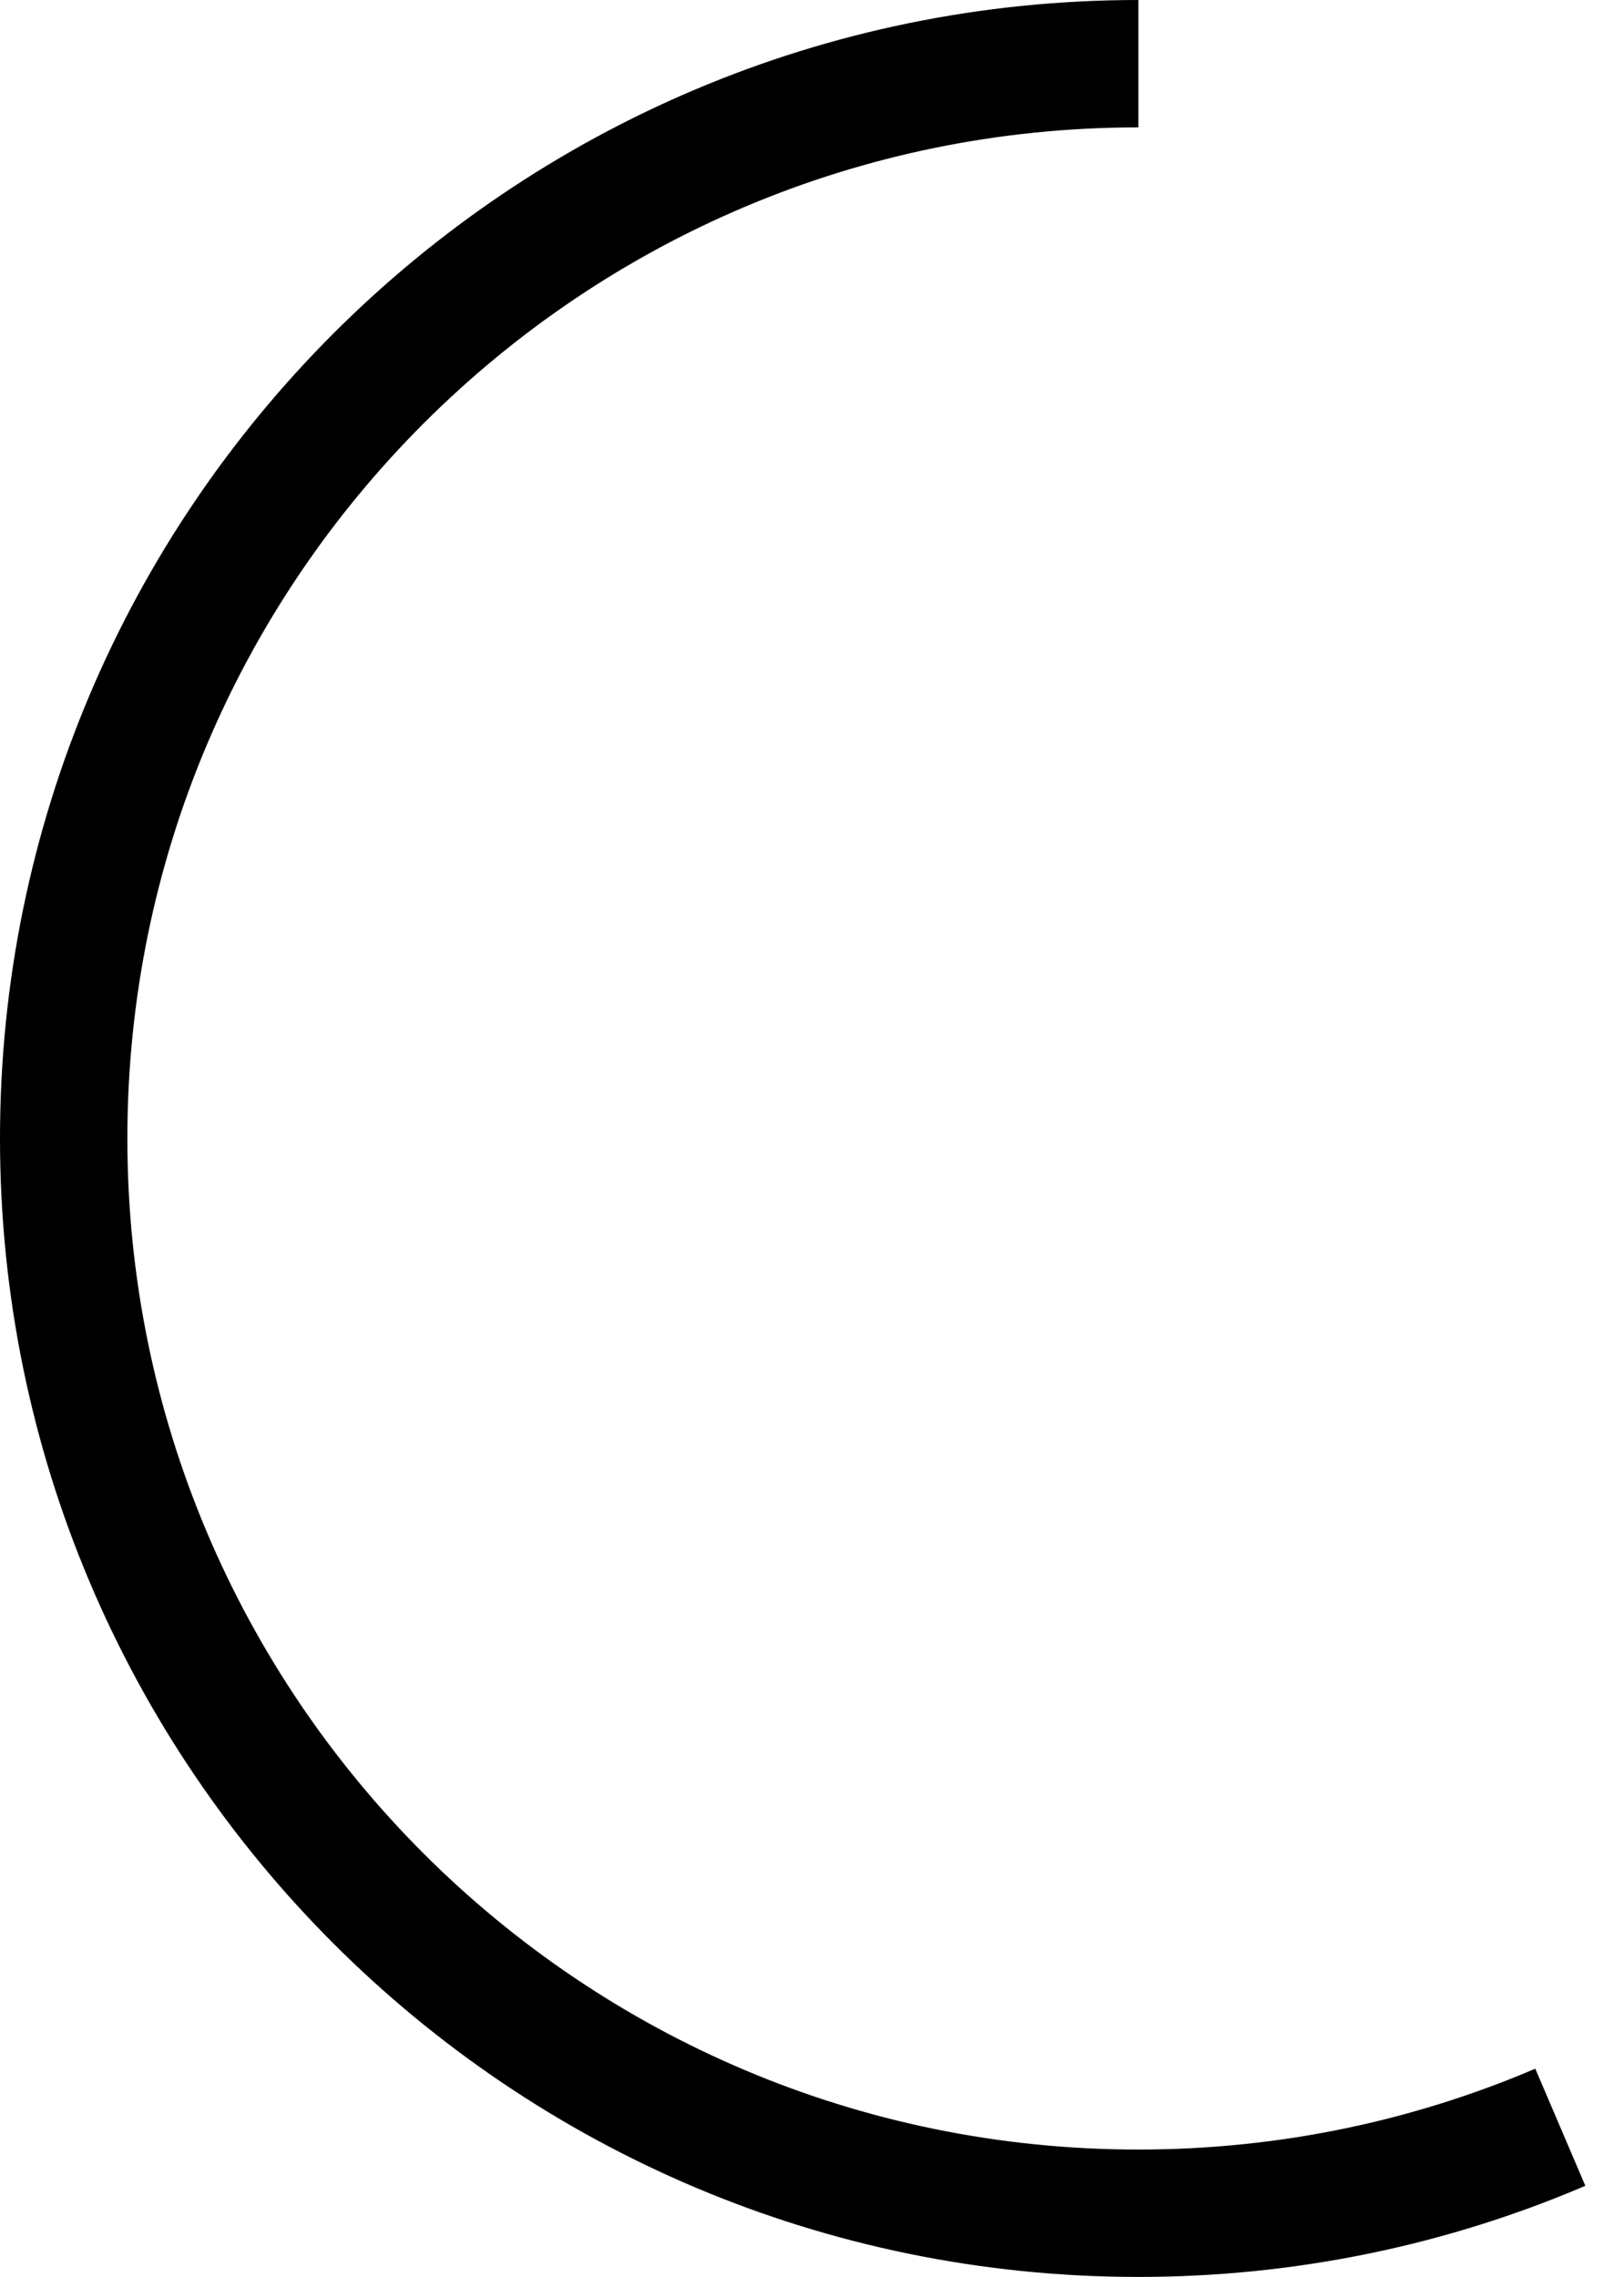
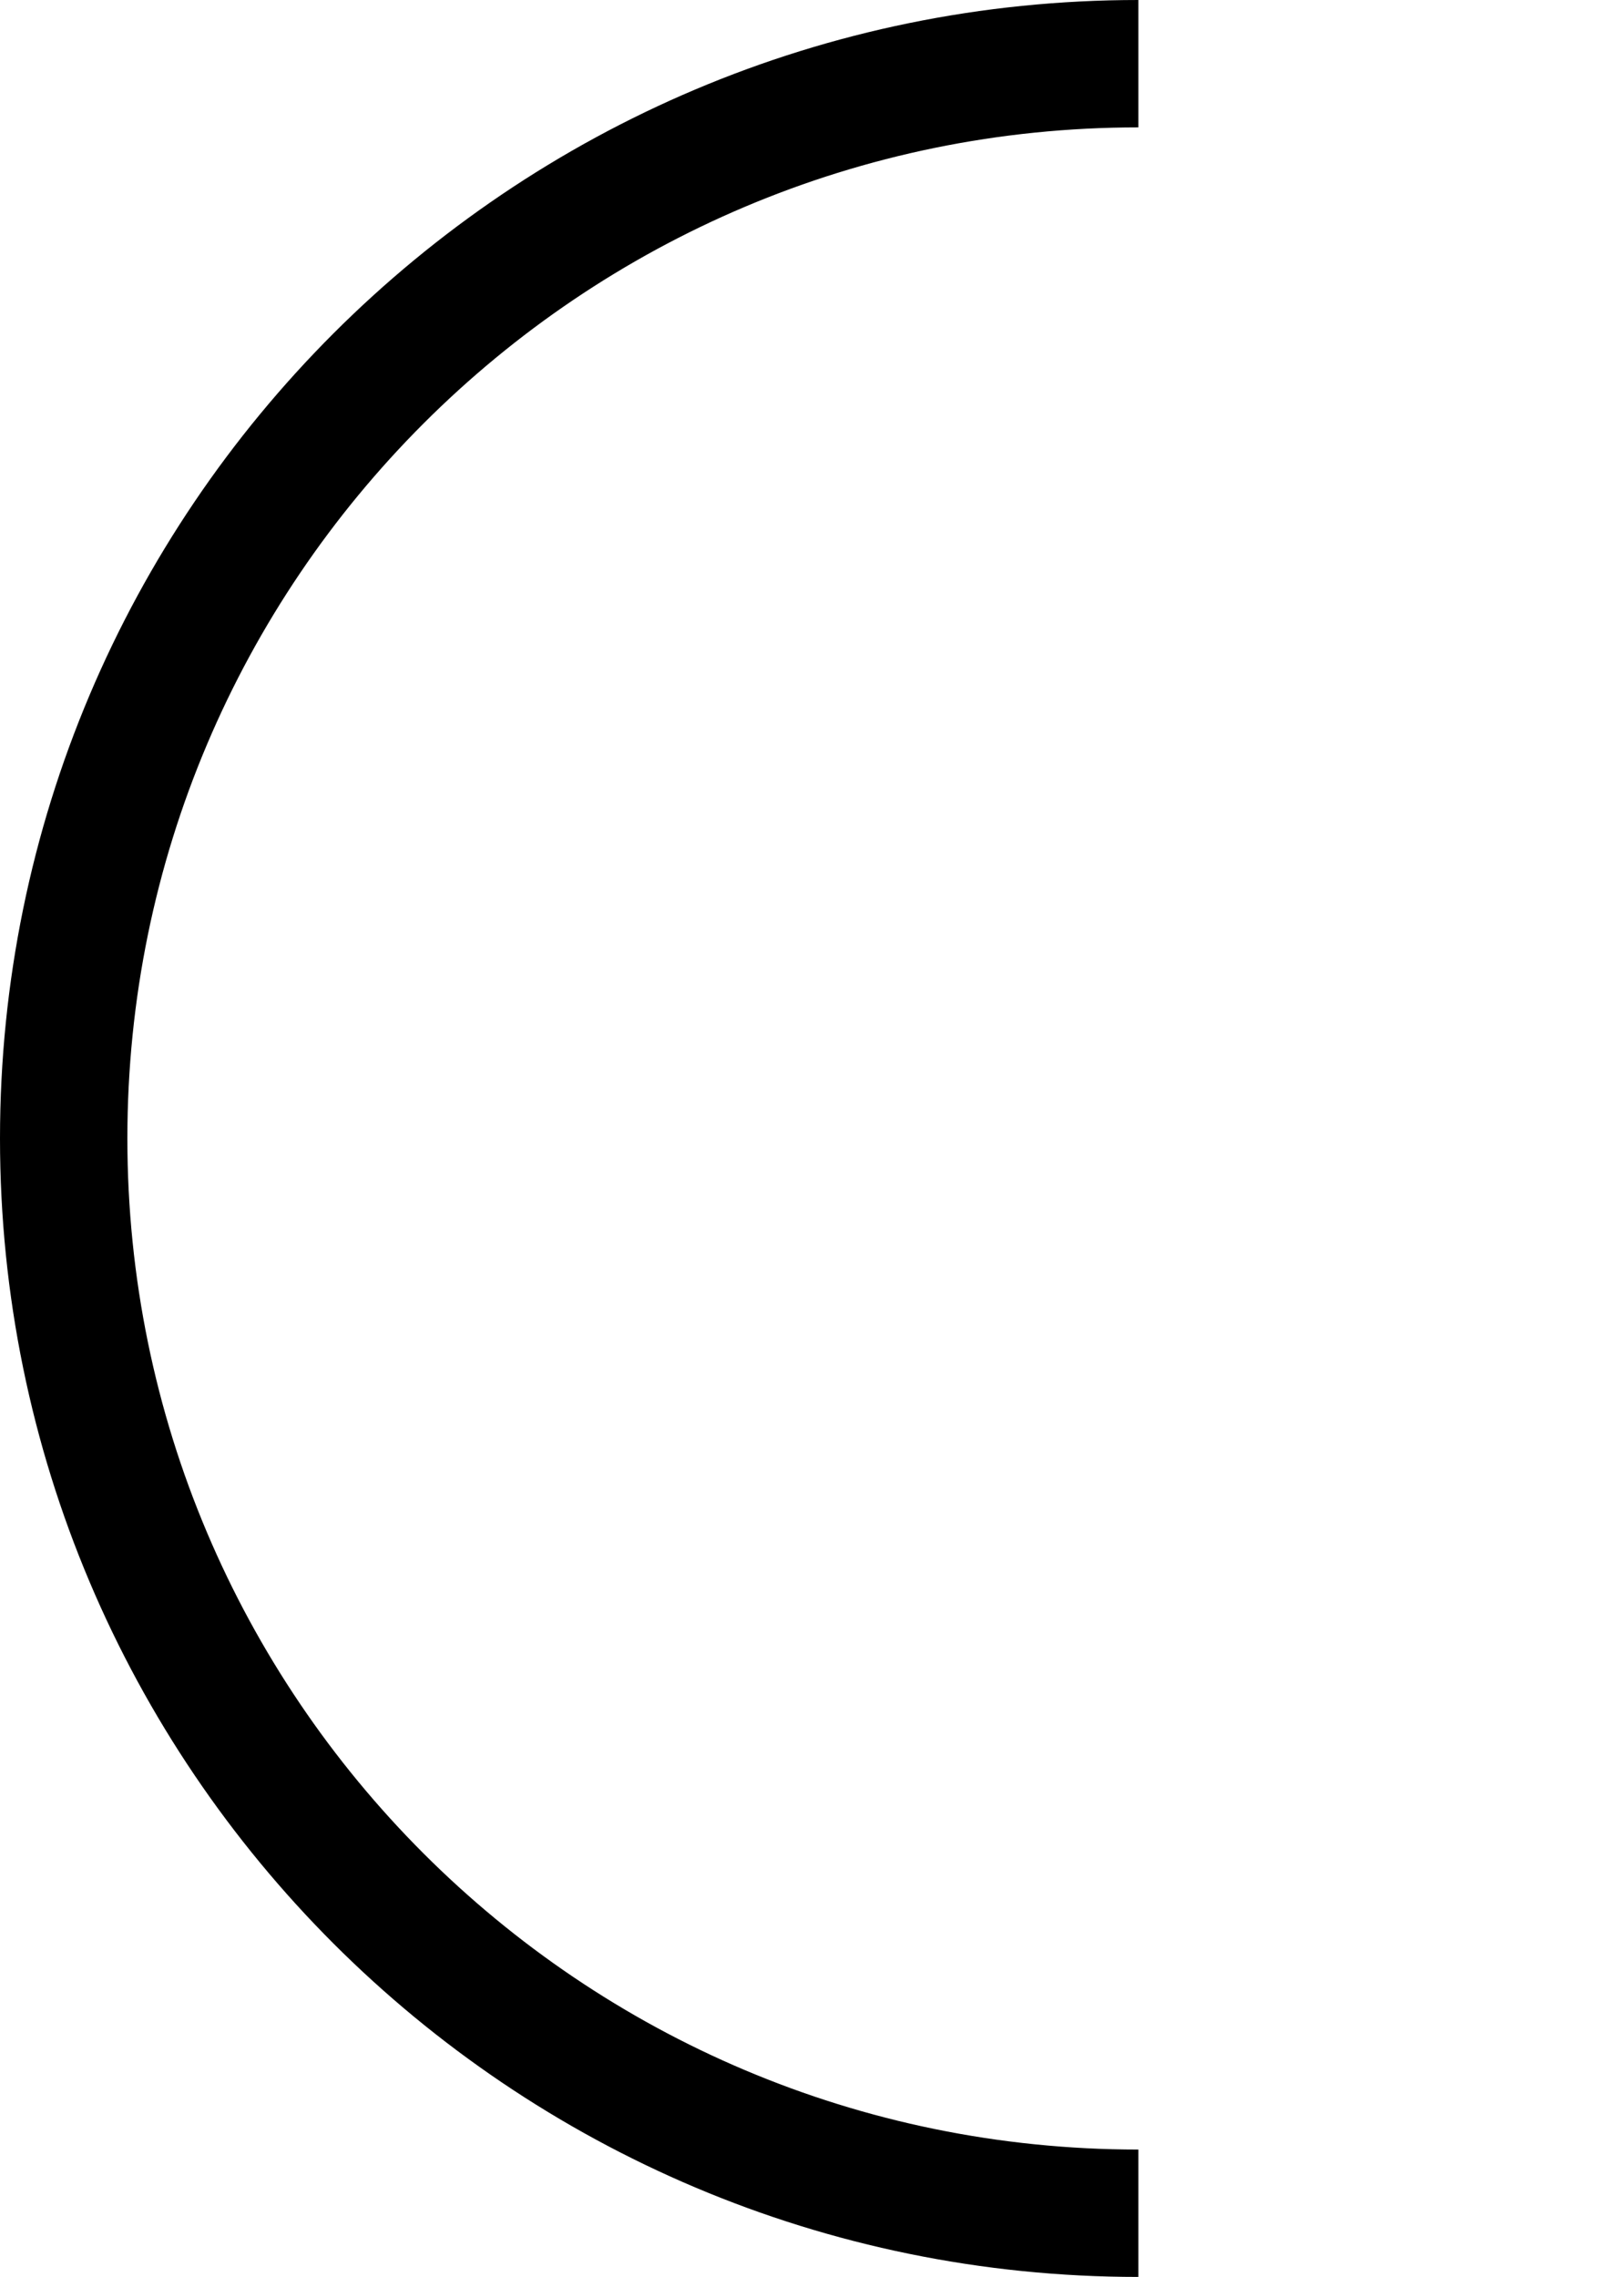
<svg xmlns="http://www.w3.org/2000/svg" version="1.1" width="102px" height="143px" viewBox="-4 -4 102 143" aria-hidden="true">
  <defs>
    <linearGradient class="cerosgradient" data-cerosgradient="true" id="CerosGradient_id1938975b0" gradientUnits="userSpaceOnUse" x1="50%" y1="100%" x2="50%" y2="0%">
      <stop offset="0%" stop-color="#d1d1d1" />
      <stop offset="100%" stop-color="#d1d1d1" />
    </linearGradient>
    <linearGradient />
  </defs>
  <g>
    <g transform="matrix(1, 0, 0, 1, 0, 0)">
-       <path d="M67.5,0c-37.279,0 -67.5,30.221 -67.5,67.5c0,37.279 30.221,67.5 67.5,67.5c9.407,0 18.364,-1.924 26.5,-5.401" transform="matrix(1,0,0,1,0,0)" fill-rule="nonzero" fill-opacity="0" stroke-miterlimit="28.96" stroke-width="8" stroke="#000000" />
+       <path d="M67.5,0c-37.279,0 -67.5,30.221 -67.5,67.5c0,37.279 30.221,67.5 67.5,67.5" transform="matrix(1,0,0,1,0,0)" fill-rule="nonzero" fill-opacity="0" stroke-miterlimit="28.96" stroke-width="8" stroke="#000000" />
    </g>
  </g>
</svg>